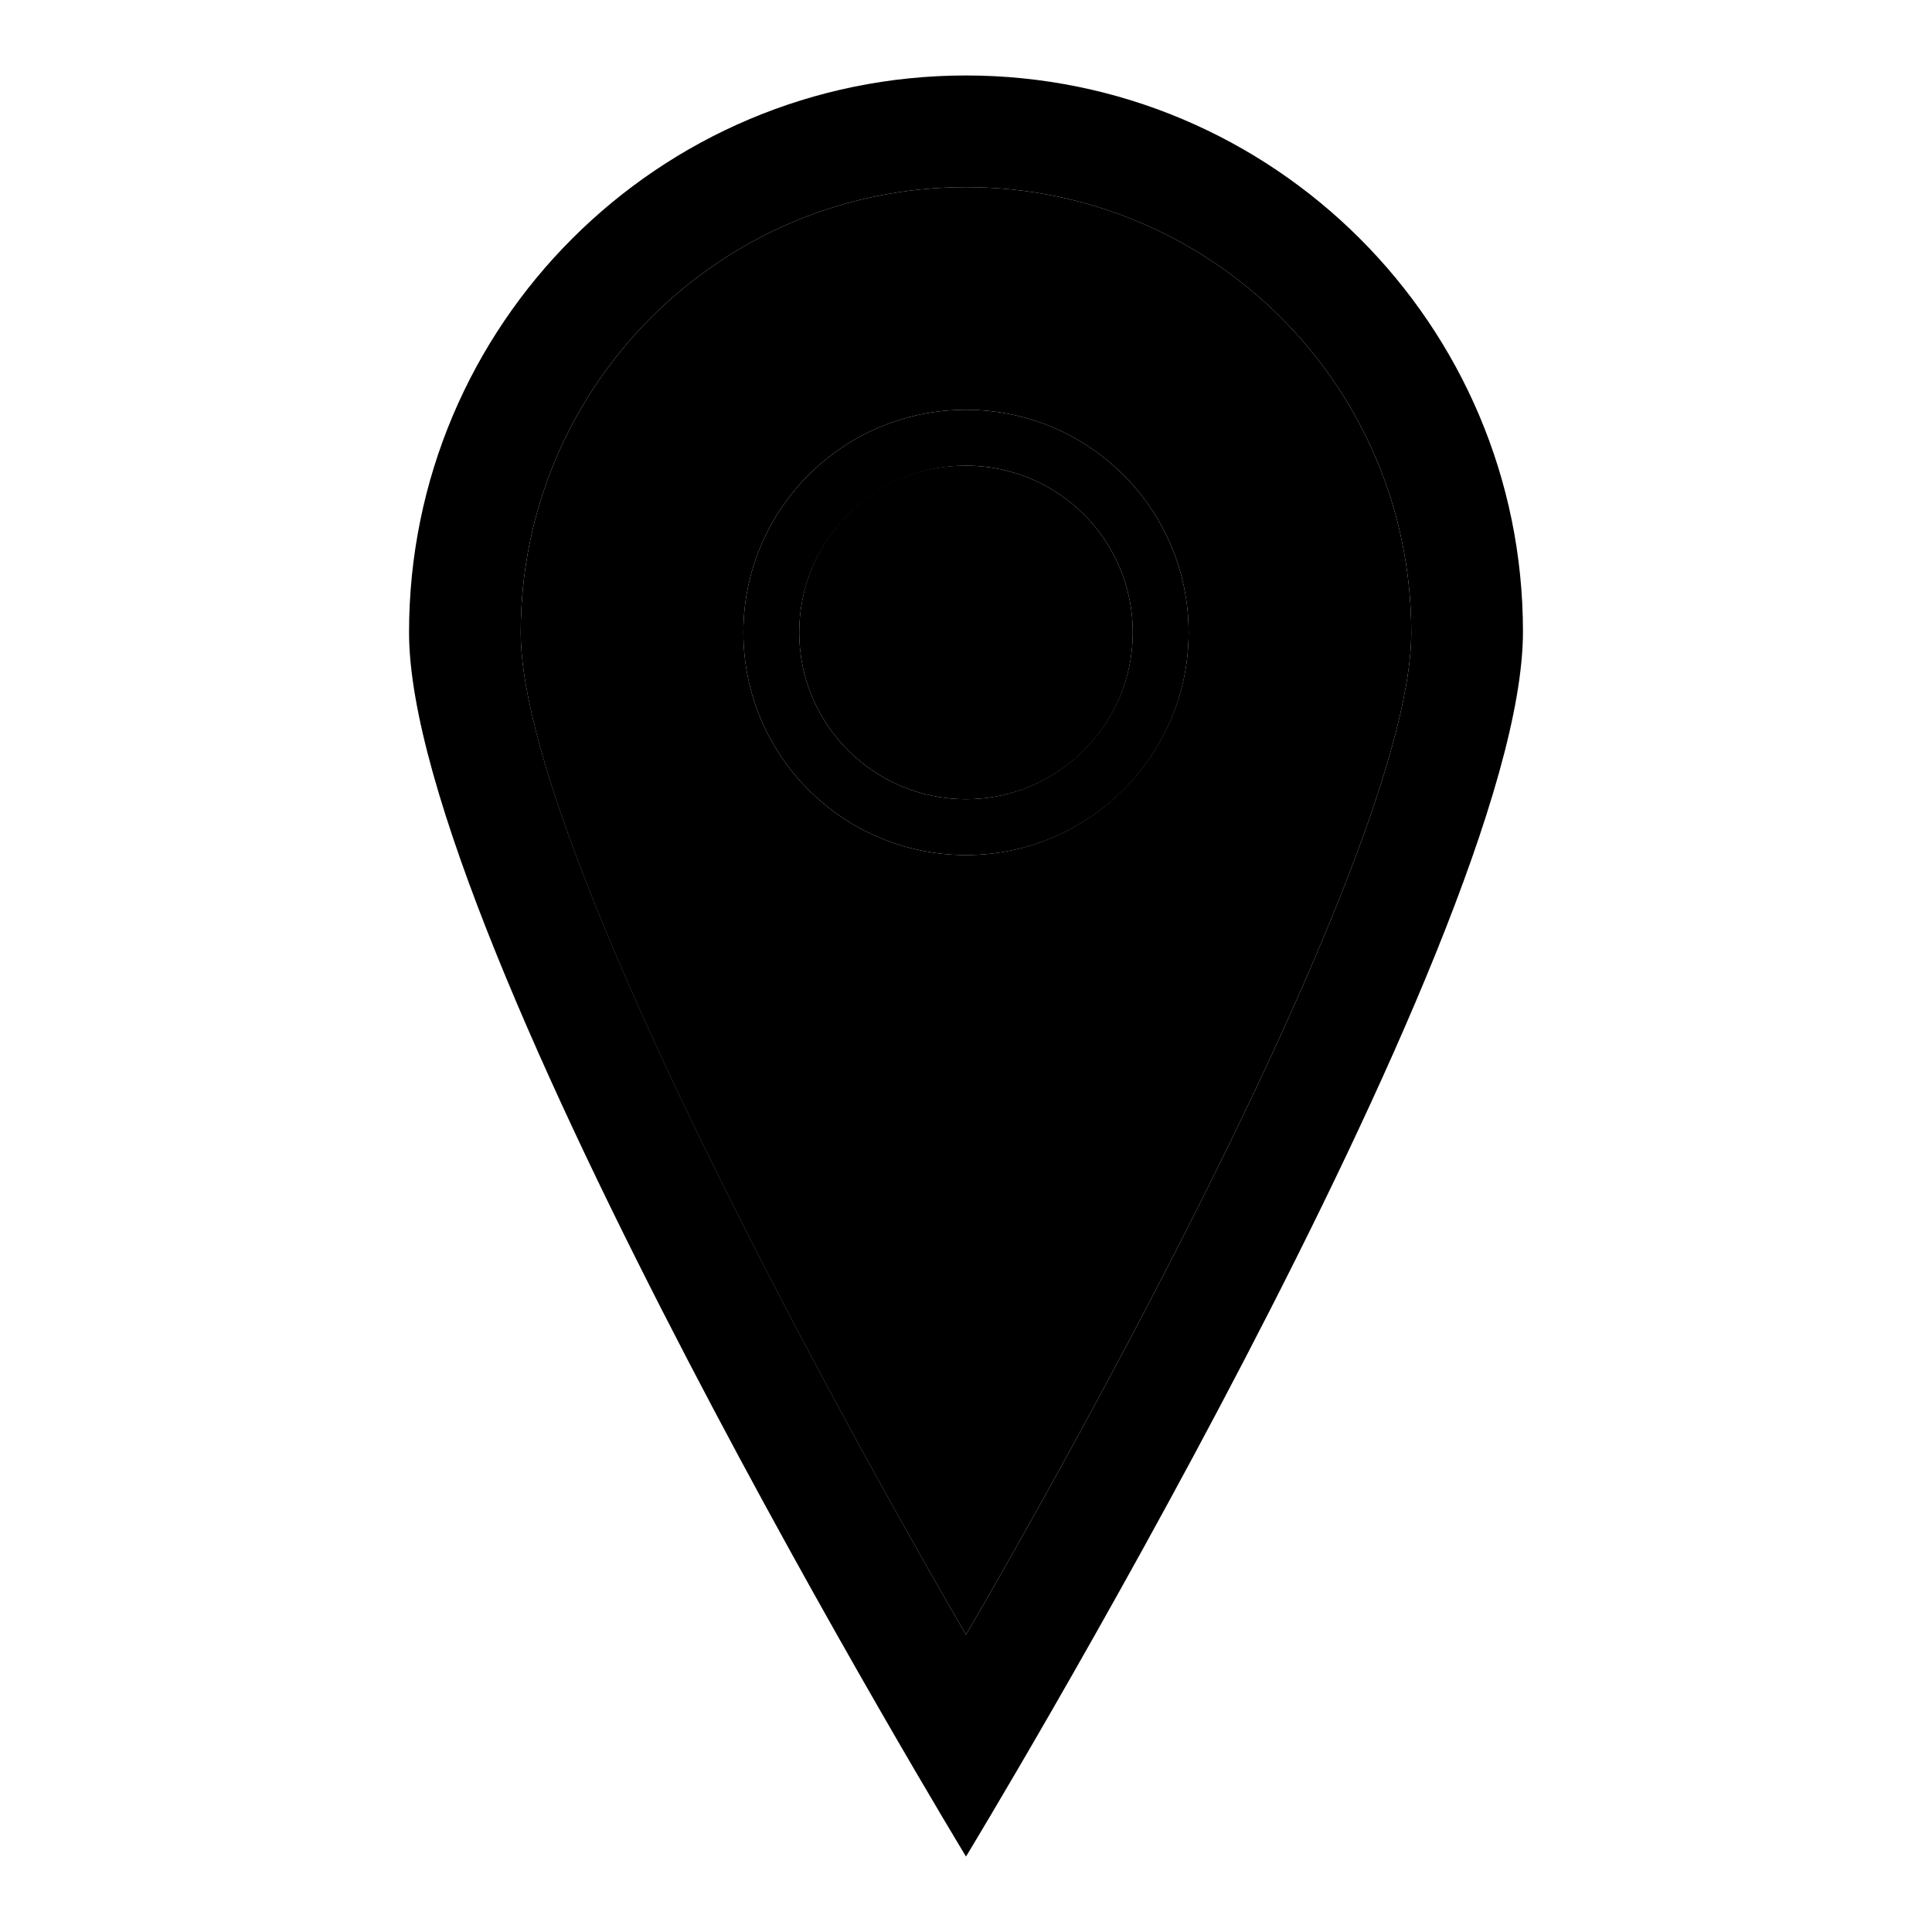
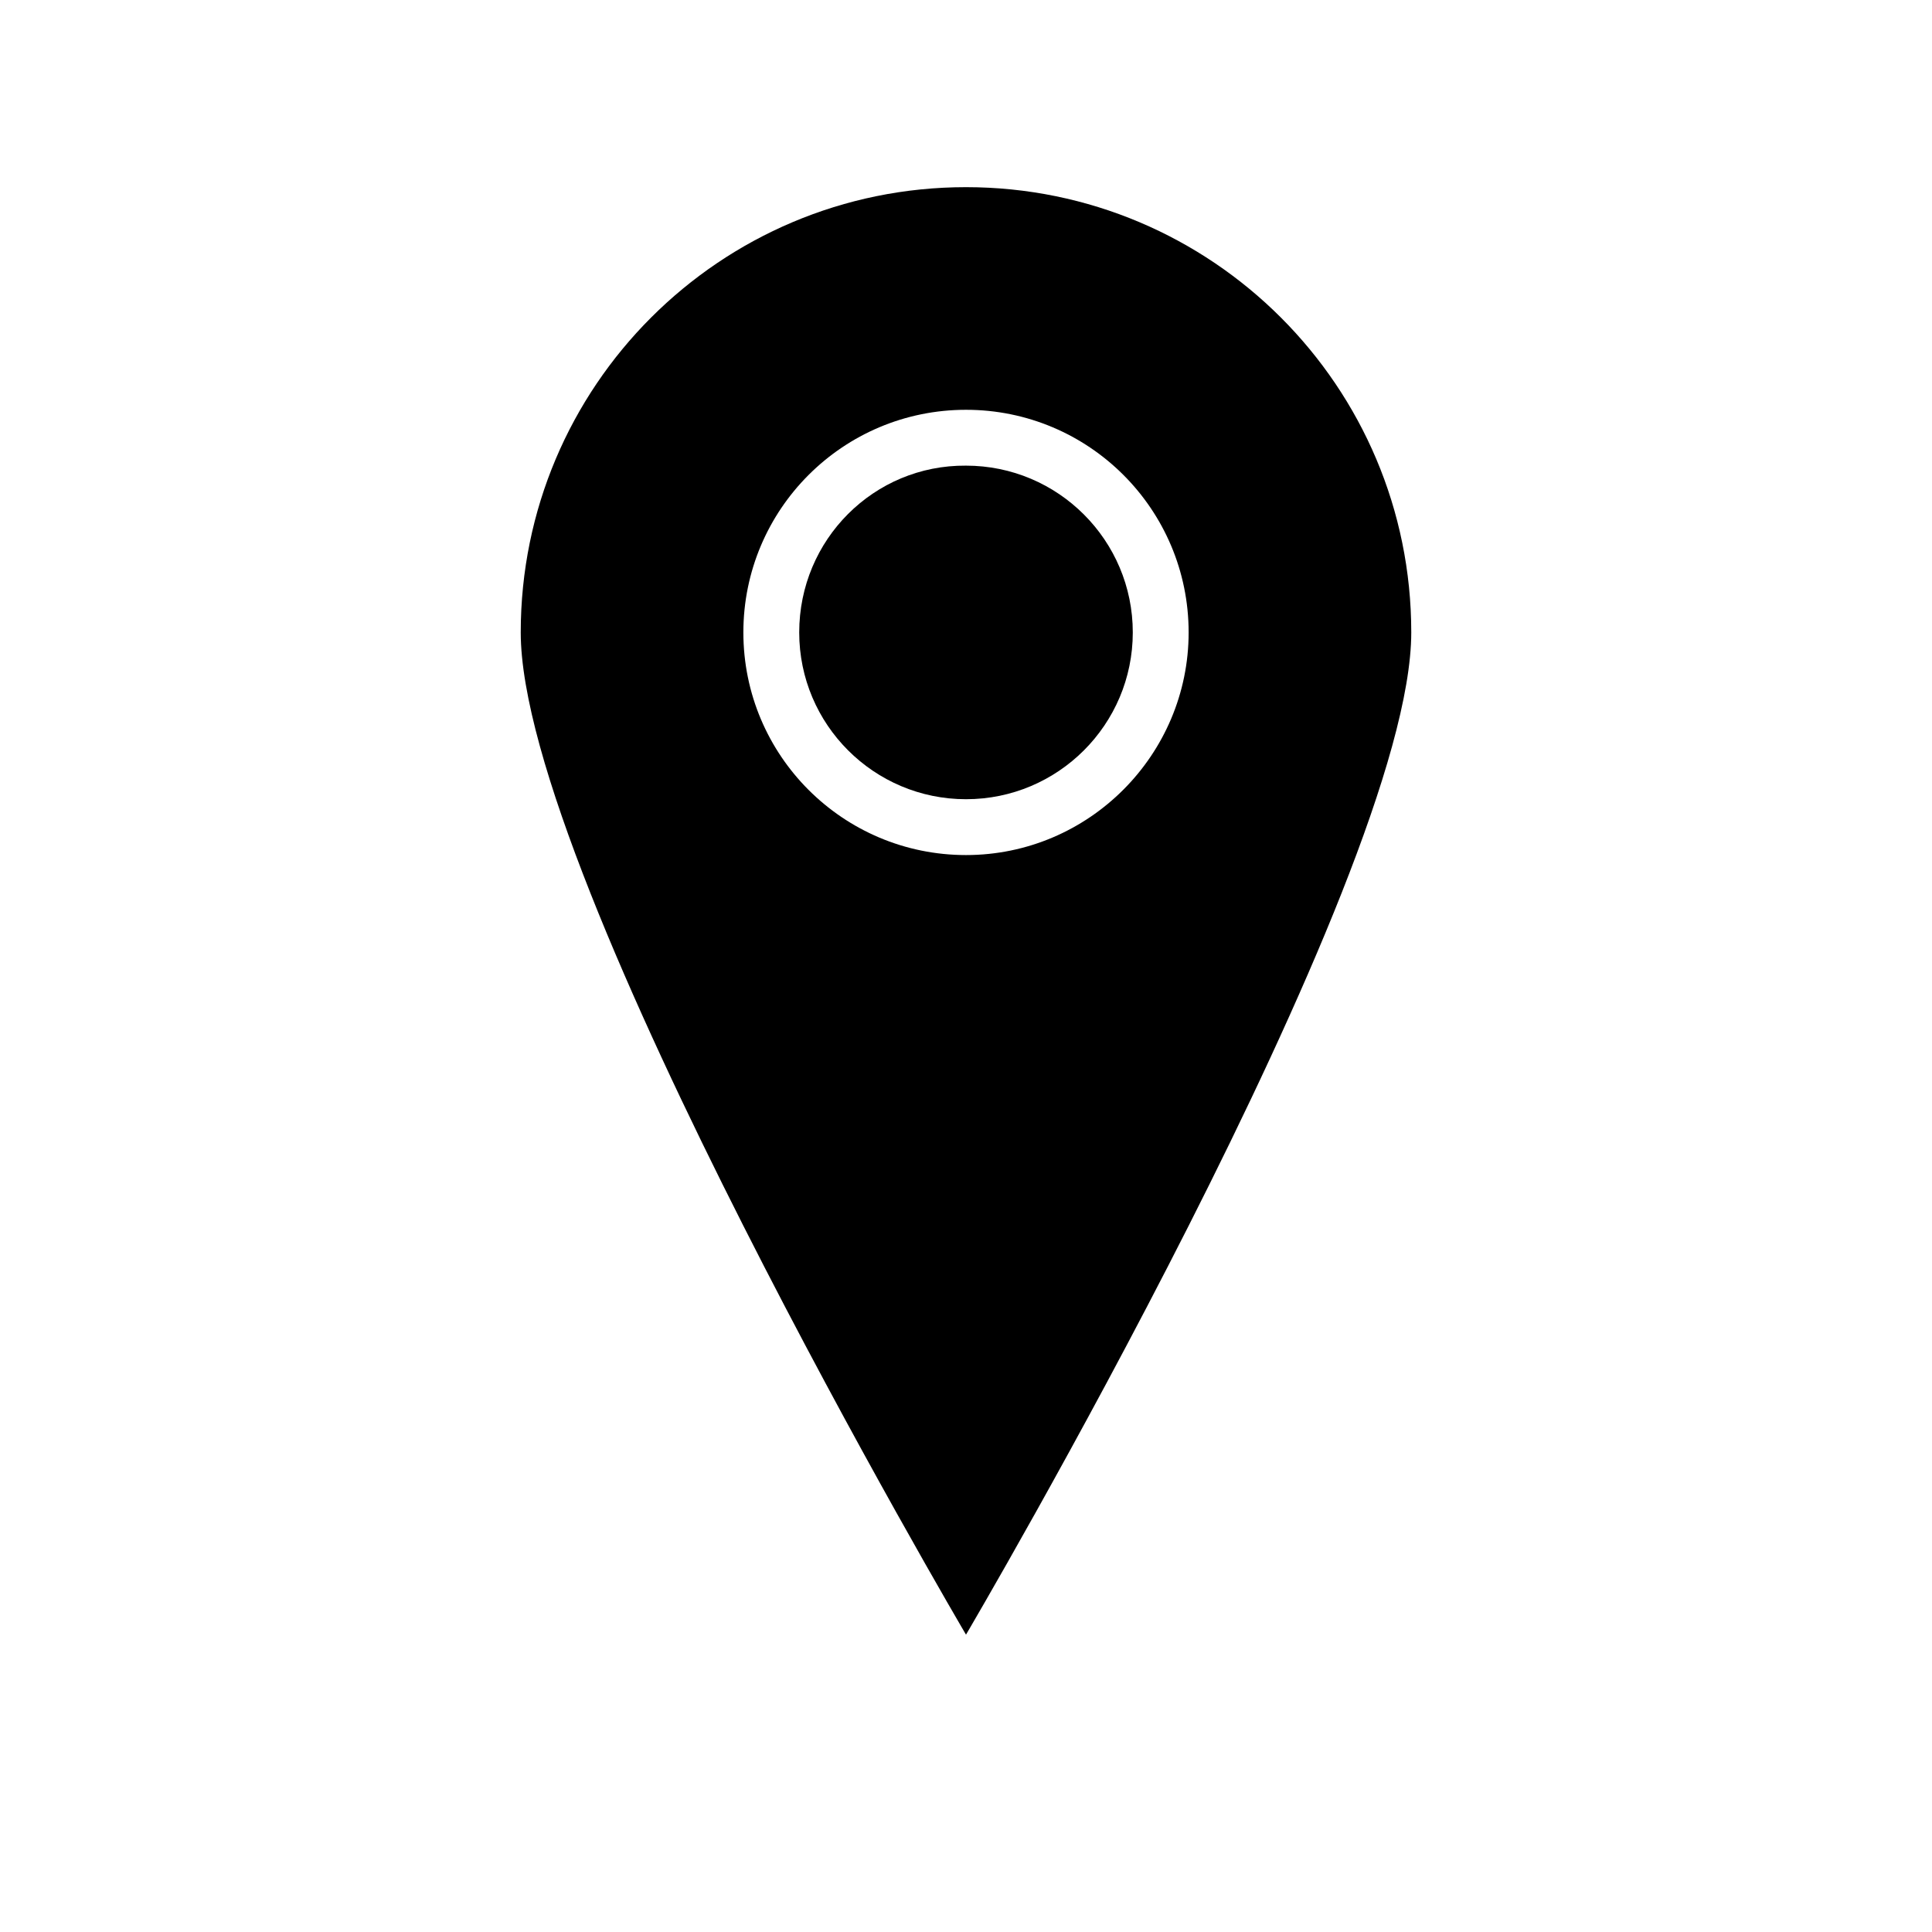
<svg xmlns="http://www.w3.org/2000/svg" version="1.1" x="0px" y="0px" viewBox="0 0 256 256" enable-background="new 0 0 256 256" xml:space="preserve">
  <g>
    <g>
      <path fill="#000000" d="M105.9,83.8c0,12.2,9.9,22.1,22.1,22.1c12.2,0,22.1-9.9,22.1-22.1s-9.9-22.1-22.1-22.1C115.8,61.6,105.9,71.5,105.9,83.8z" />
      <path fill="#000000" d="M128,24.8c-32.6,0-59,26.4-59,59s59,132.8,59,132.8s59-100.2,59-132.8C187,51.2,160.6,24.8,128,24.8z M128,113.3c-16.3,0-29.5-13.2-29.5-29.5c0-16.3,13.2-29.5,29.5-29.5c16.3,0,29.5,13.2,29.5,29.5C157.5,100,144.3,113.3,128,113.3z" />
-       <path fill="#000000" d="M128,54.3c-16.3,0-29.5,13.2-29.5,29.5c0,16.3,13.2,29.5,29.5,29.5c16.3,0,29.5-13.2,29.5-29.5C157.5,67.5,144.3,54.3,128,54.3z M128,105.9c-12.2,0-22.1-9.9-22.1-22.1c0-12.2,9.9-22.1,22.1-22.1c12.2,0,22.1,9.9,22.1,22.1C150.1,95.9,140.2,105.9,128,105.9z" />
-       <path fill="#000000" d="M128,10c-40.7,0-73.8,33-73.8,73.8C54.2,124.5,128,246,128,246s73.8-121.5,73.8-162.3C201.8,43,168.7,10,128,10z M69,83.8c0-32.6,26.4-59,59-59c32.6,0,59,26.4,59,59s-59,132.8-59,132.8S69,116.3,69,83.8z" />
    </g>
  </g>
</svg>